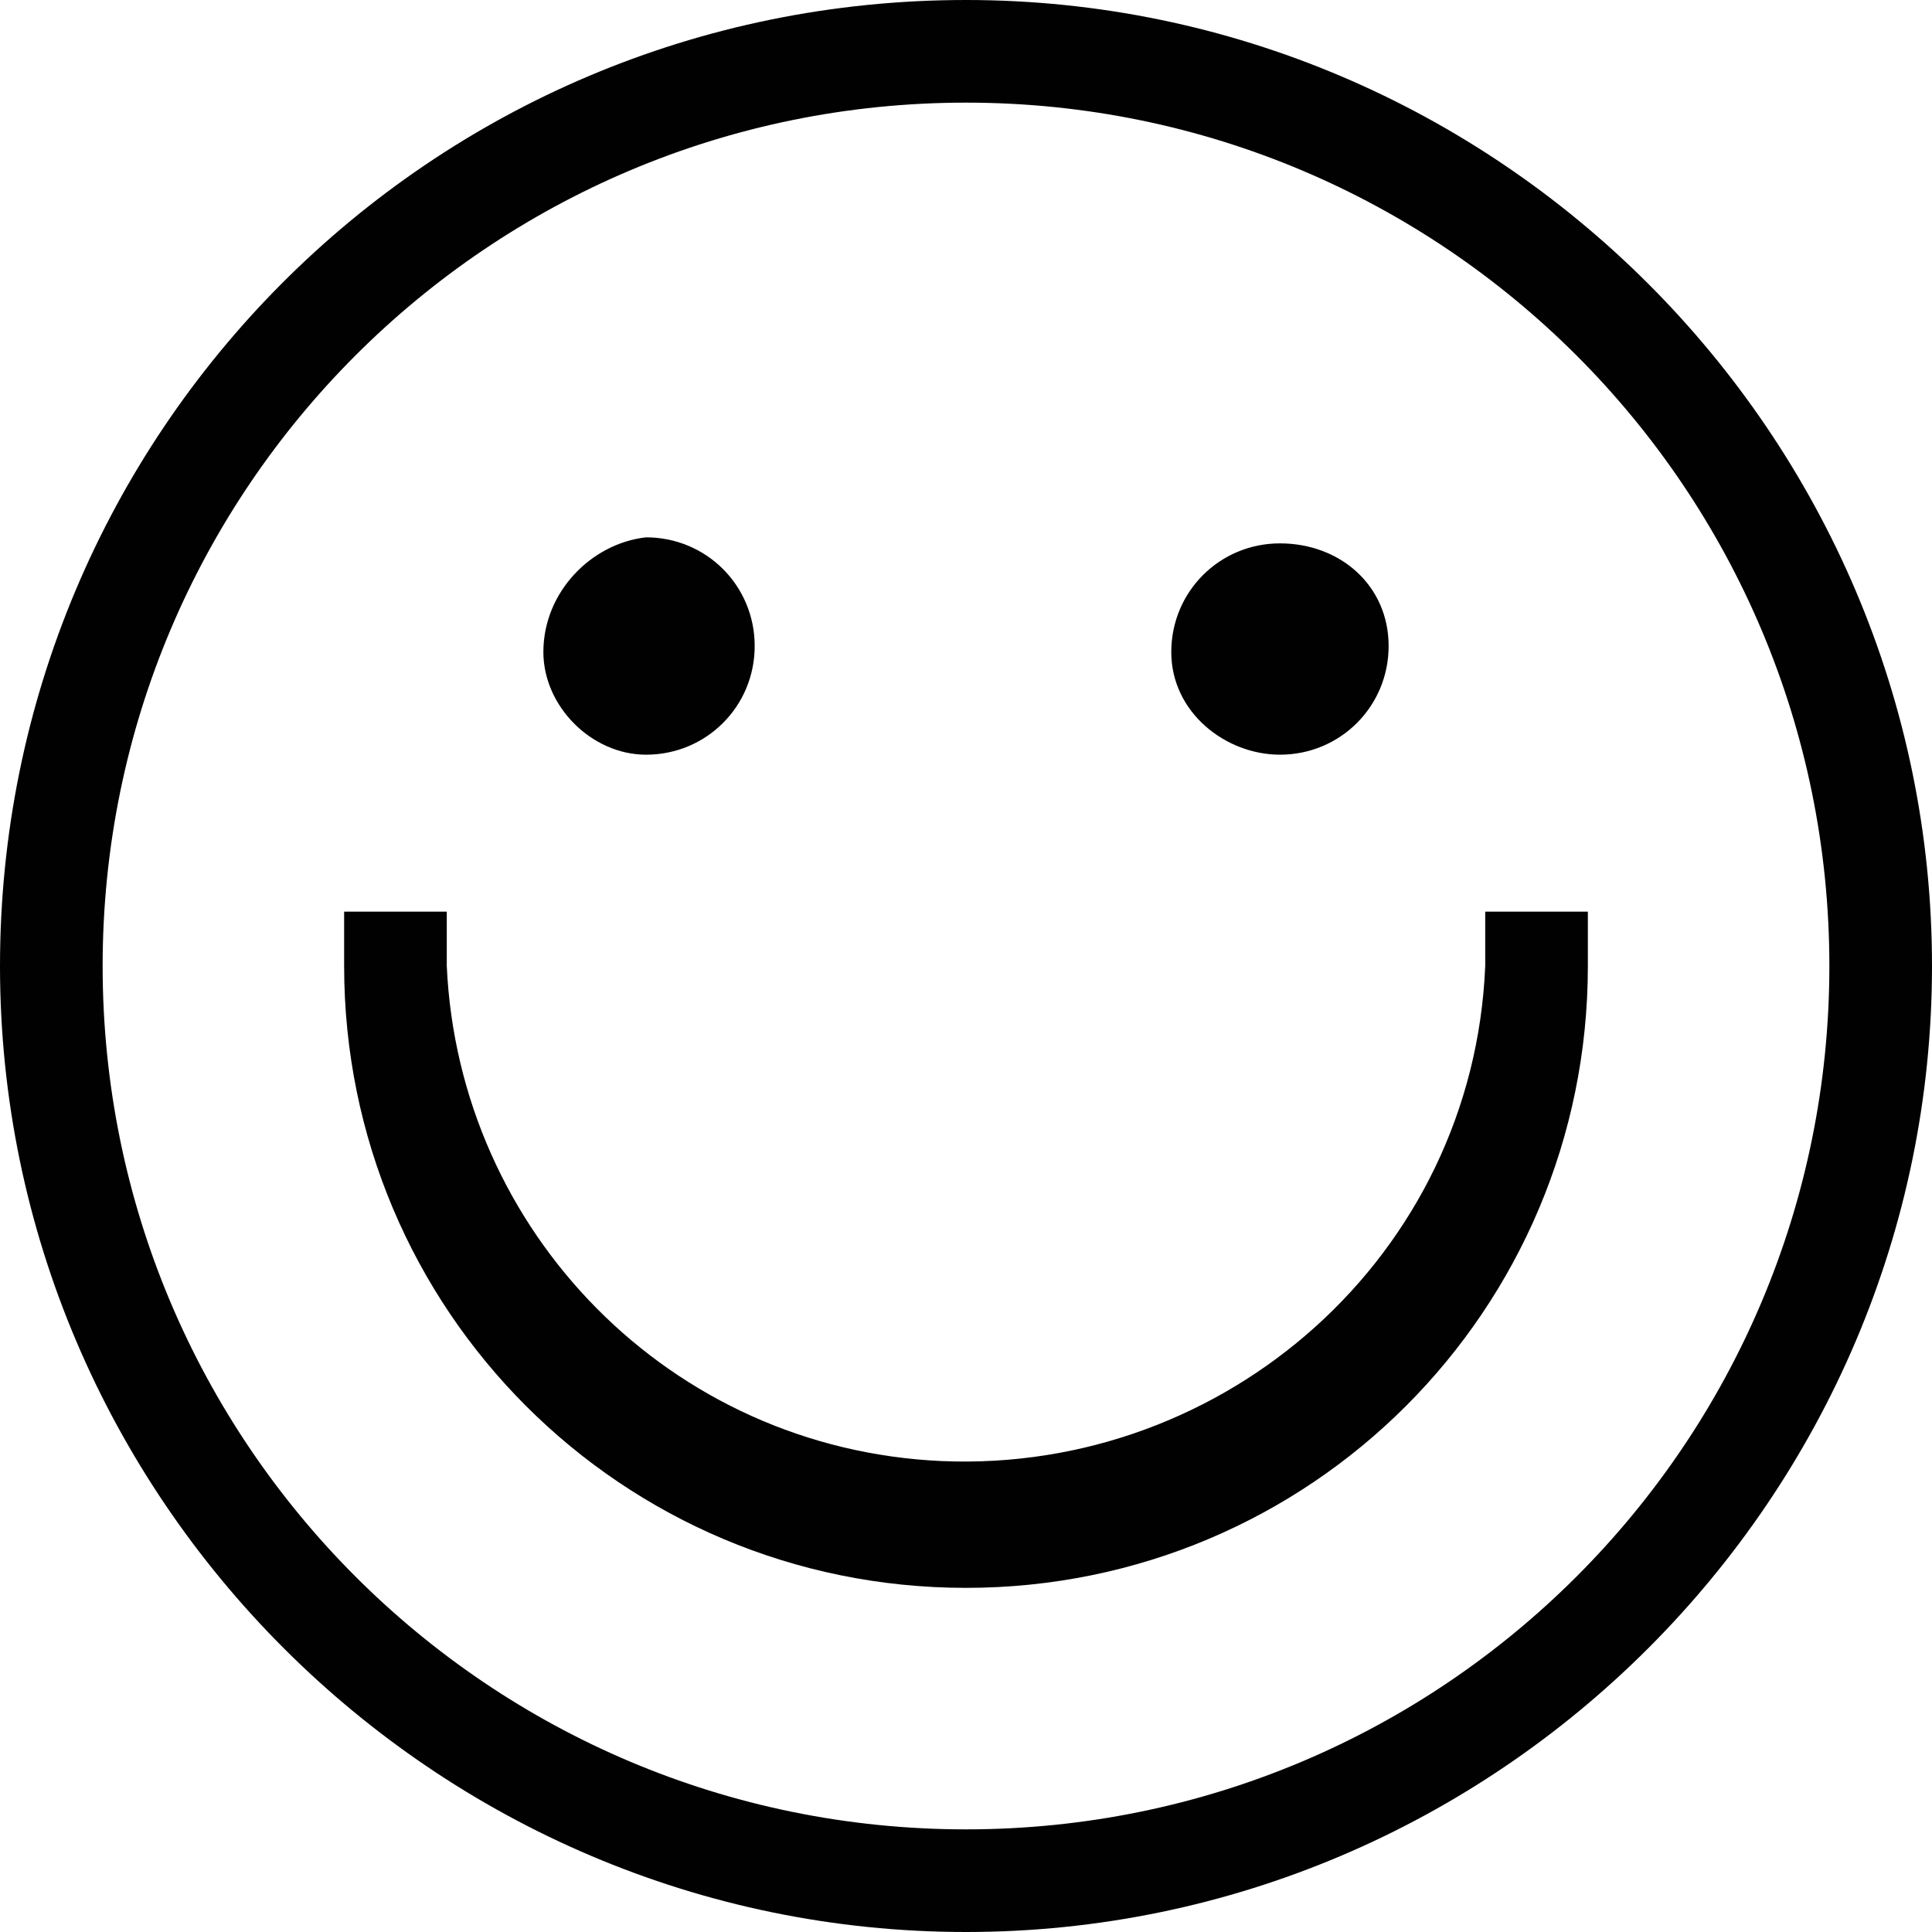
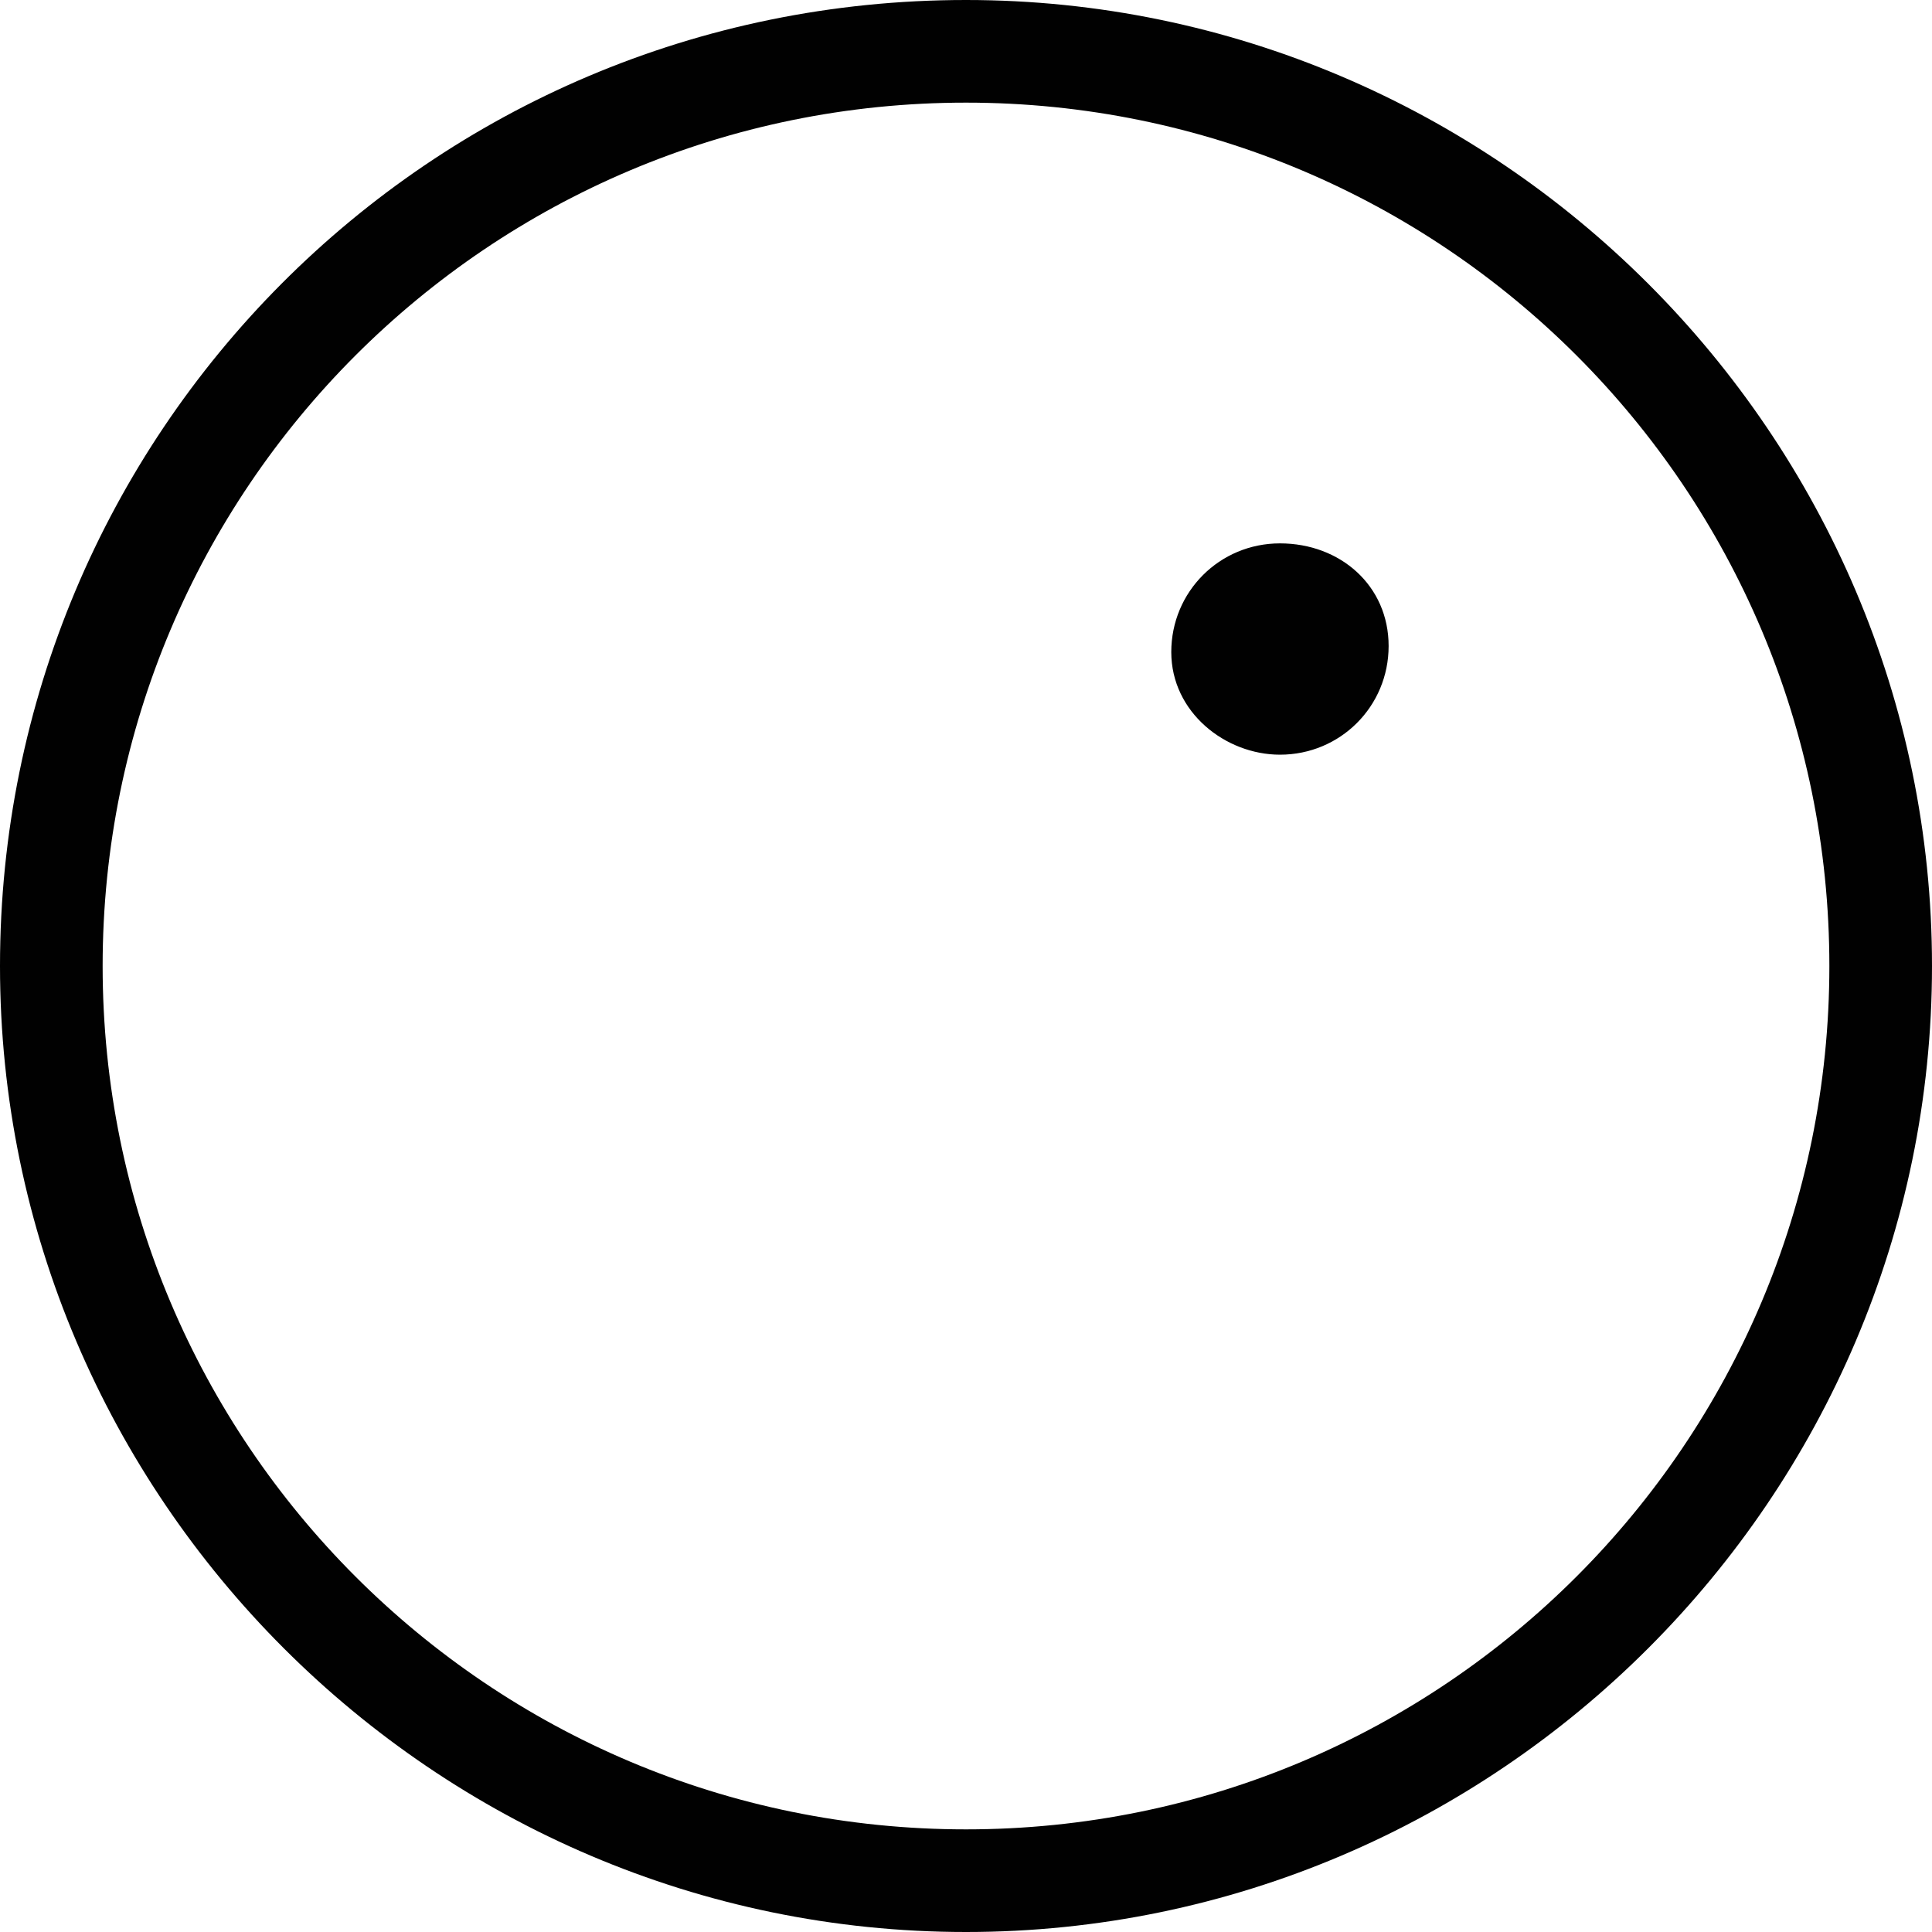
<svg xmlns="http://www.w3.org/2000/svg" version="1.1" id="Layer_1" x="0px" y="0px" viewBox="0 0 32 32" style="enable-background:new 0 0 32 32;" xml:space="preserve">
  <style type="text/css">
	.st0{fill:#010101;}
</style>
  <g id="_Layer__00000070830547299726376910000002416888717834480515_">
    <path class="st0" d="M16,0C7.1,0,0,7.2,0,16c0,8.8,7.2,16,16,16c8.8,0,16-7.2,16-16C32,7.2,24.8,0,16,0C16,0,16,0,16,0z M16,30.3   C8.1,30.3,1.7,23.9,1.7,16C1.7,8.1,8.1,1.7,16,1.7c7.9,0,14.3,6.4,14.3,14.3C30.3,23.9,23.9,30.3,16,30.3z" />
-     <path class="st0" d="M24.6,15.1V16c-0.2,4.8-4.3,8.4-9,8.2c-4.5-0.2-8-3.8-8.2-8.2v-0.9H5.7V16c0,5.7,4.6,10.3,10.3,10.3   S26.3,21.7,26.3,16v-0.9H24.6z" />
-     <path class="st0" d="M21.2,12.5c1,0,1.8-0.8,1.8-1.8S22.2,9,21.2,9c-1,0-1.8,0.8-1.8,1.8S20.3,12.5,21.2,12.5   C21.2,12.5,21.2,12.5,21.2,12.5z" />
-     <path class="st0" d="M10.7,12.5c1,0,1.8-0.8,1.8-1.8c0-1-0.8-1.8-1.8-1.8C9.8,9,9,9.8,9,10.8C9,11.7,9.8,12.5,10.7,12.5   C10.7,12.5,10.7,12.5,10.7,12.5z" />
+     <path class="st0" d="M21.2,12.5c1,0,1.8-0.8,1.8-1.8S22.2,9,21.2,9c-1,0-1.8,0.8-1.8,1.8S20.3,12.5,21.2,12.5   z" />
  </g>
</svg>